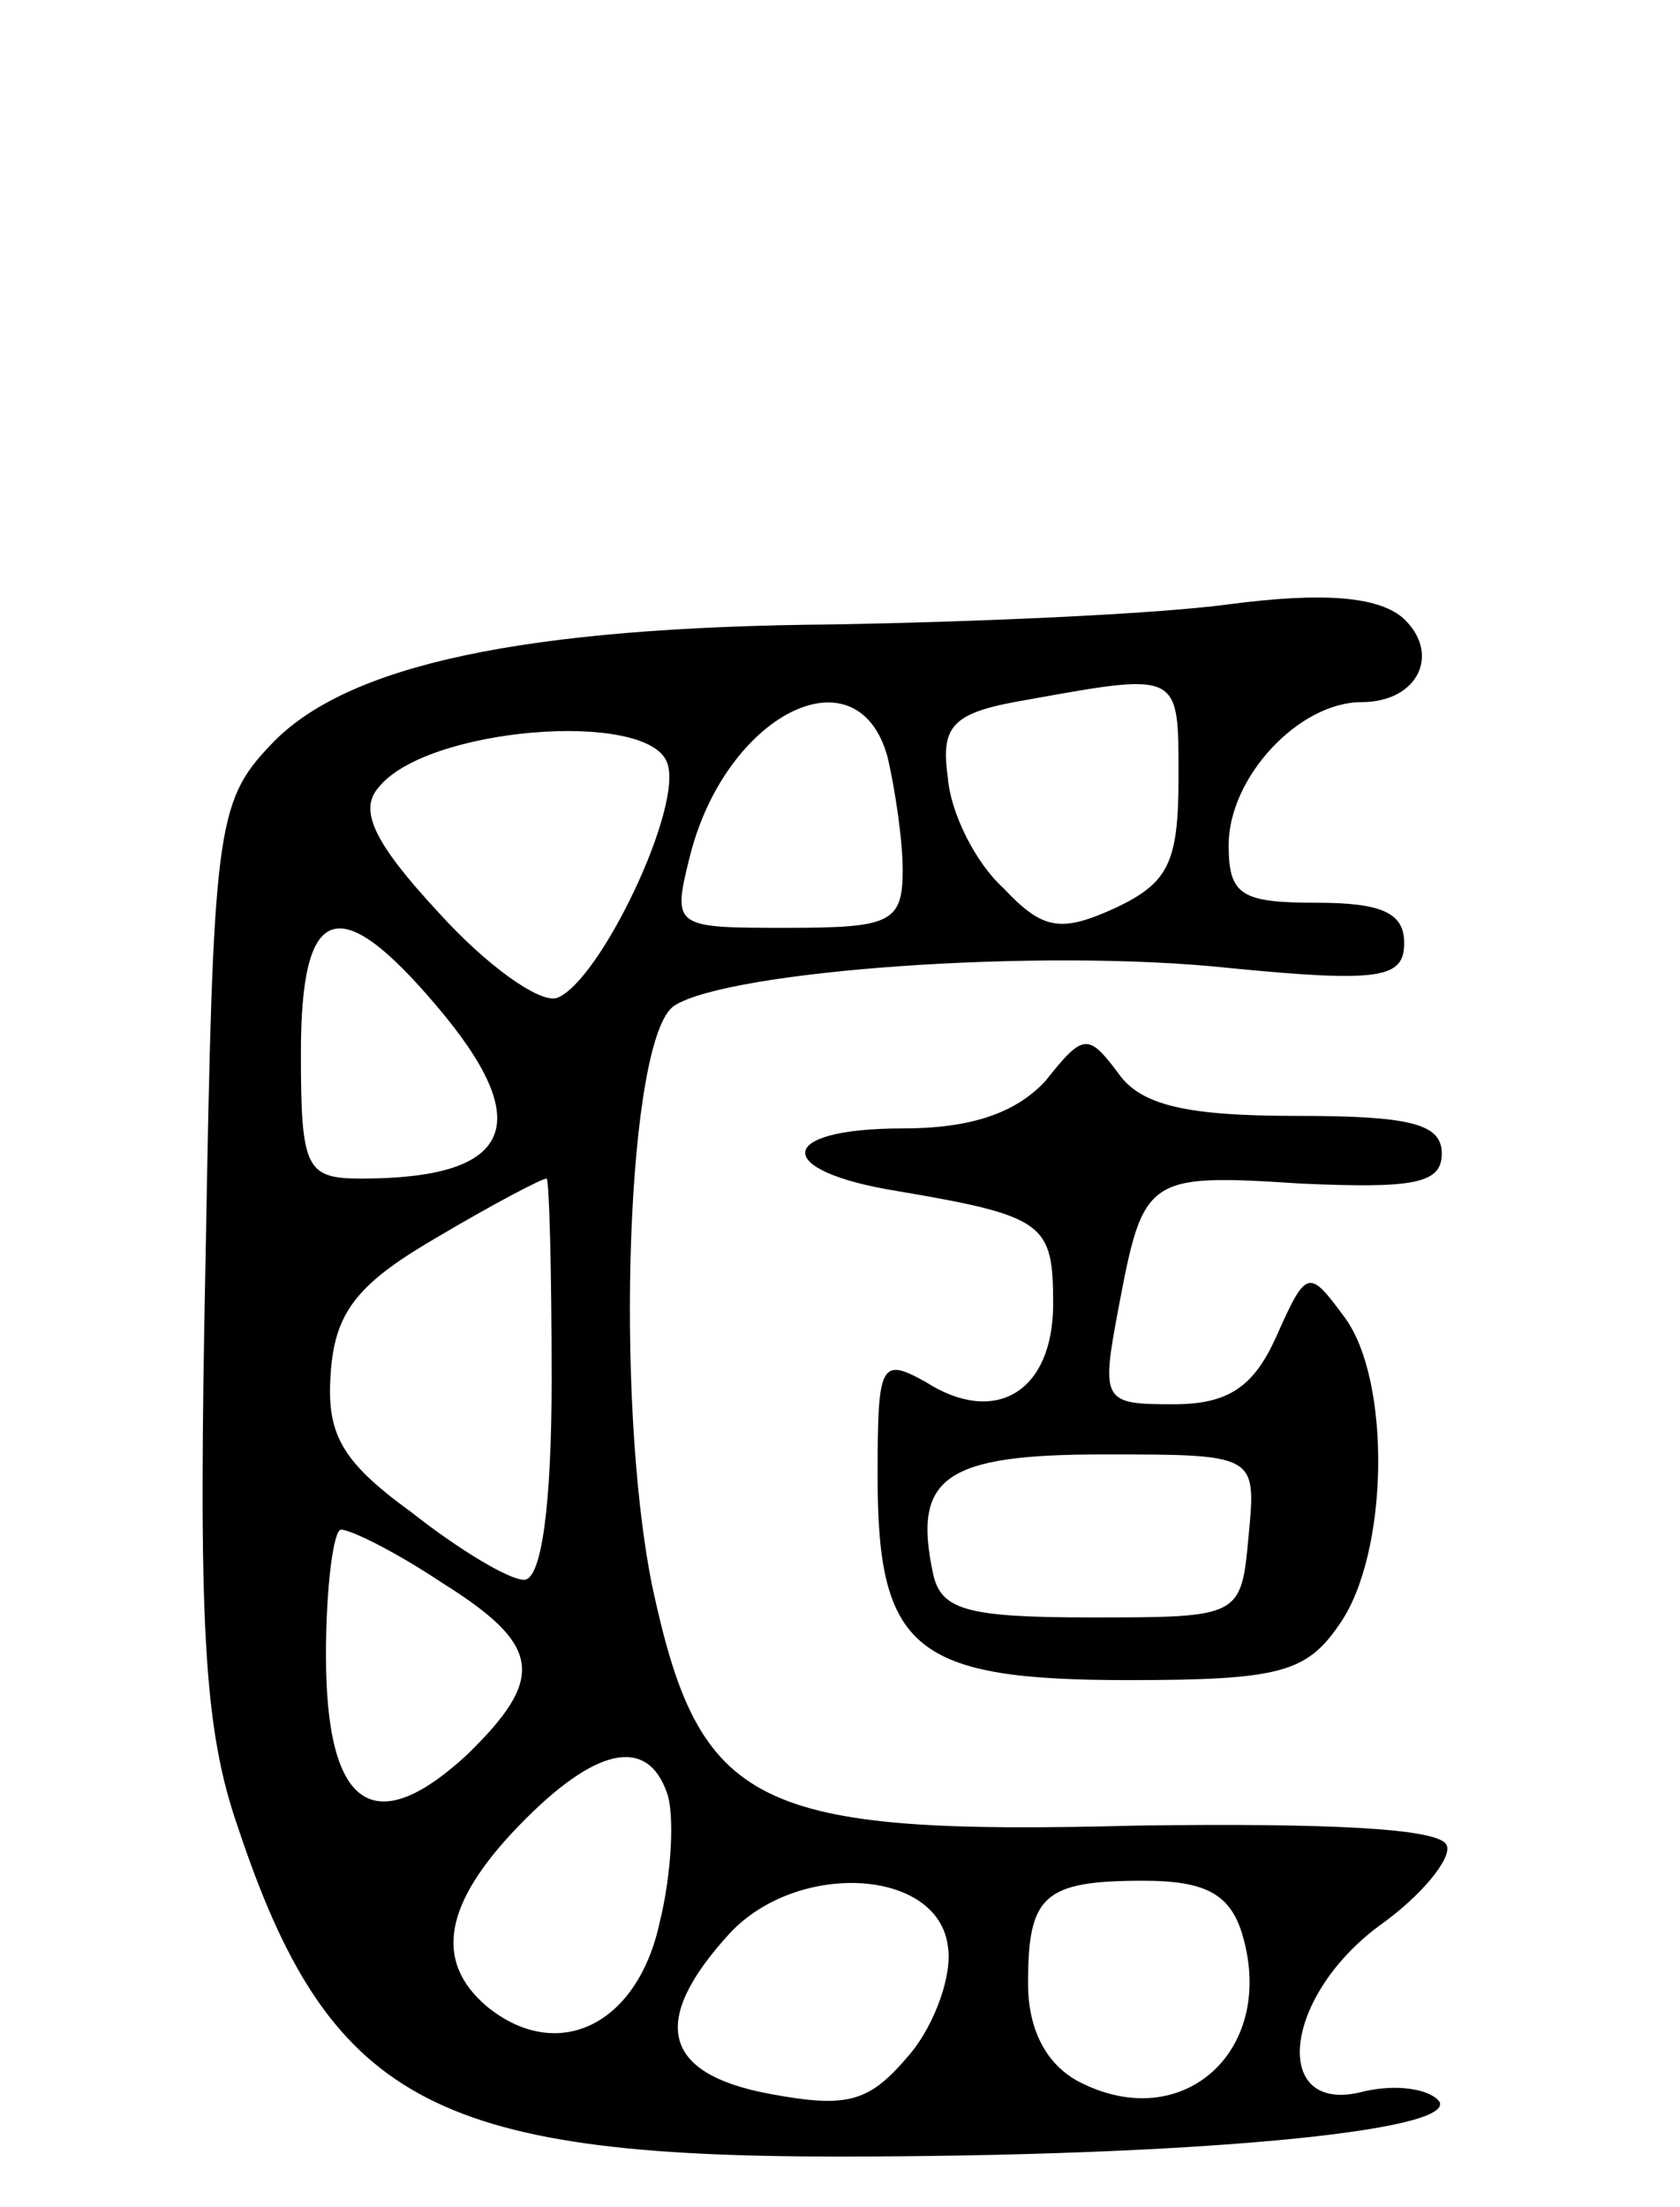
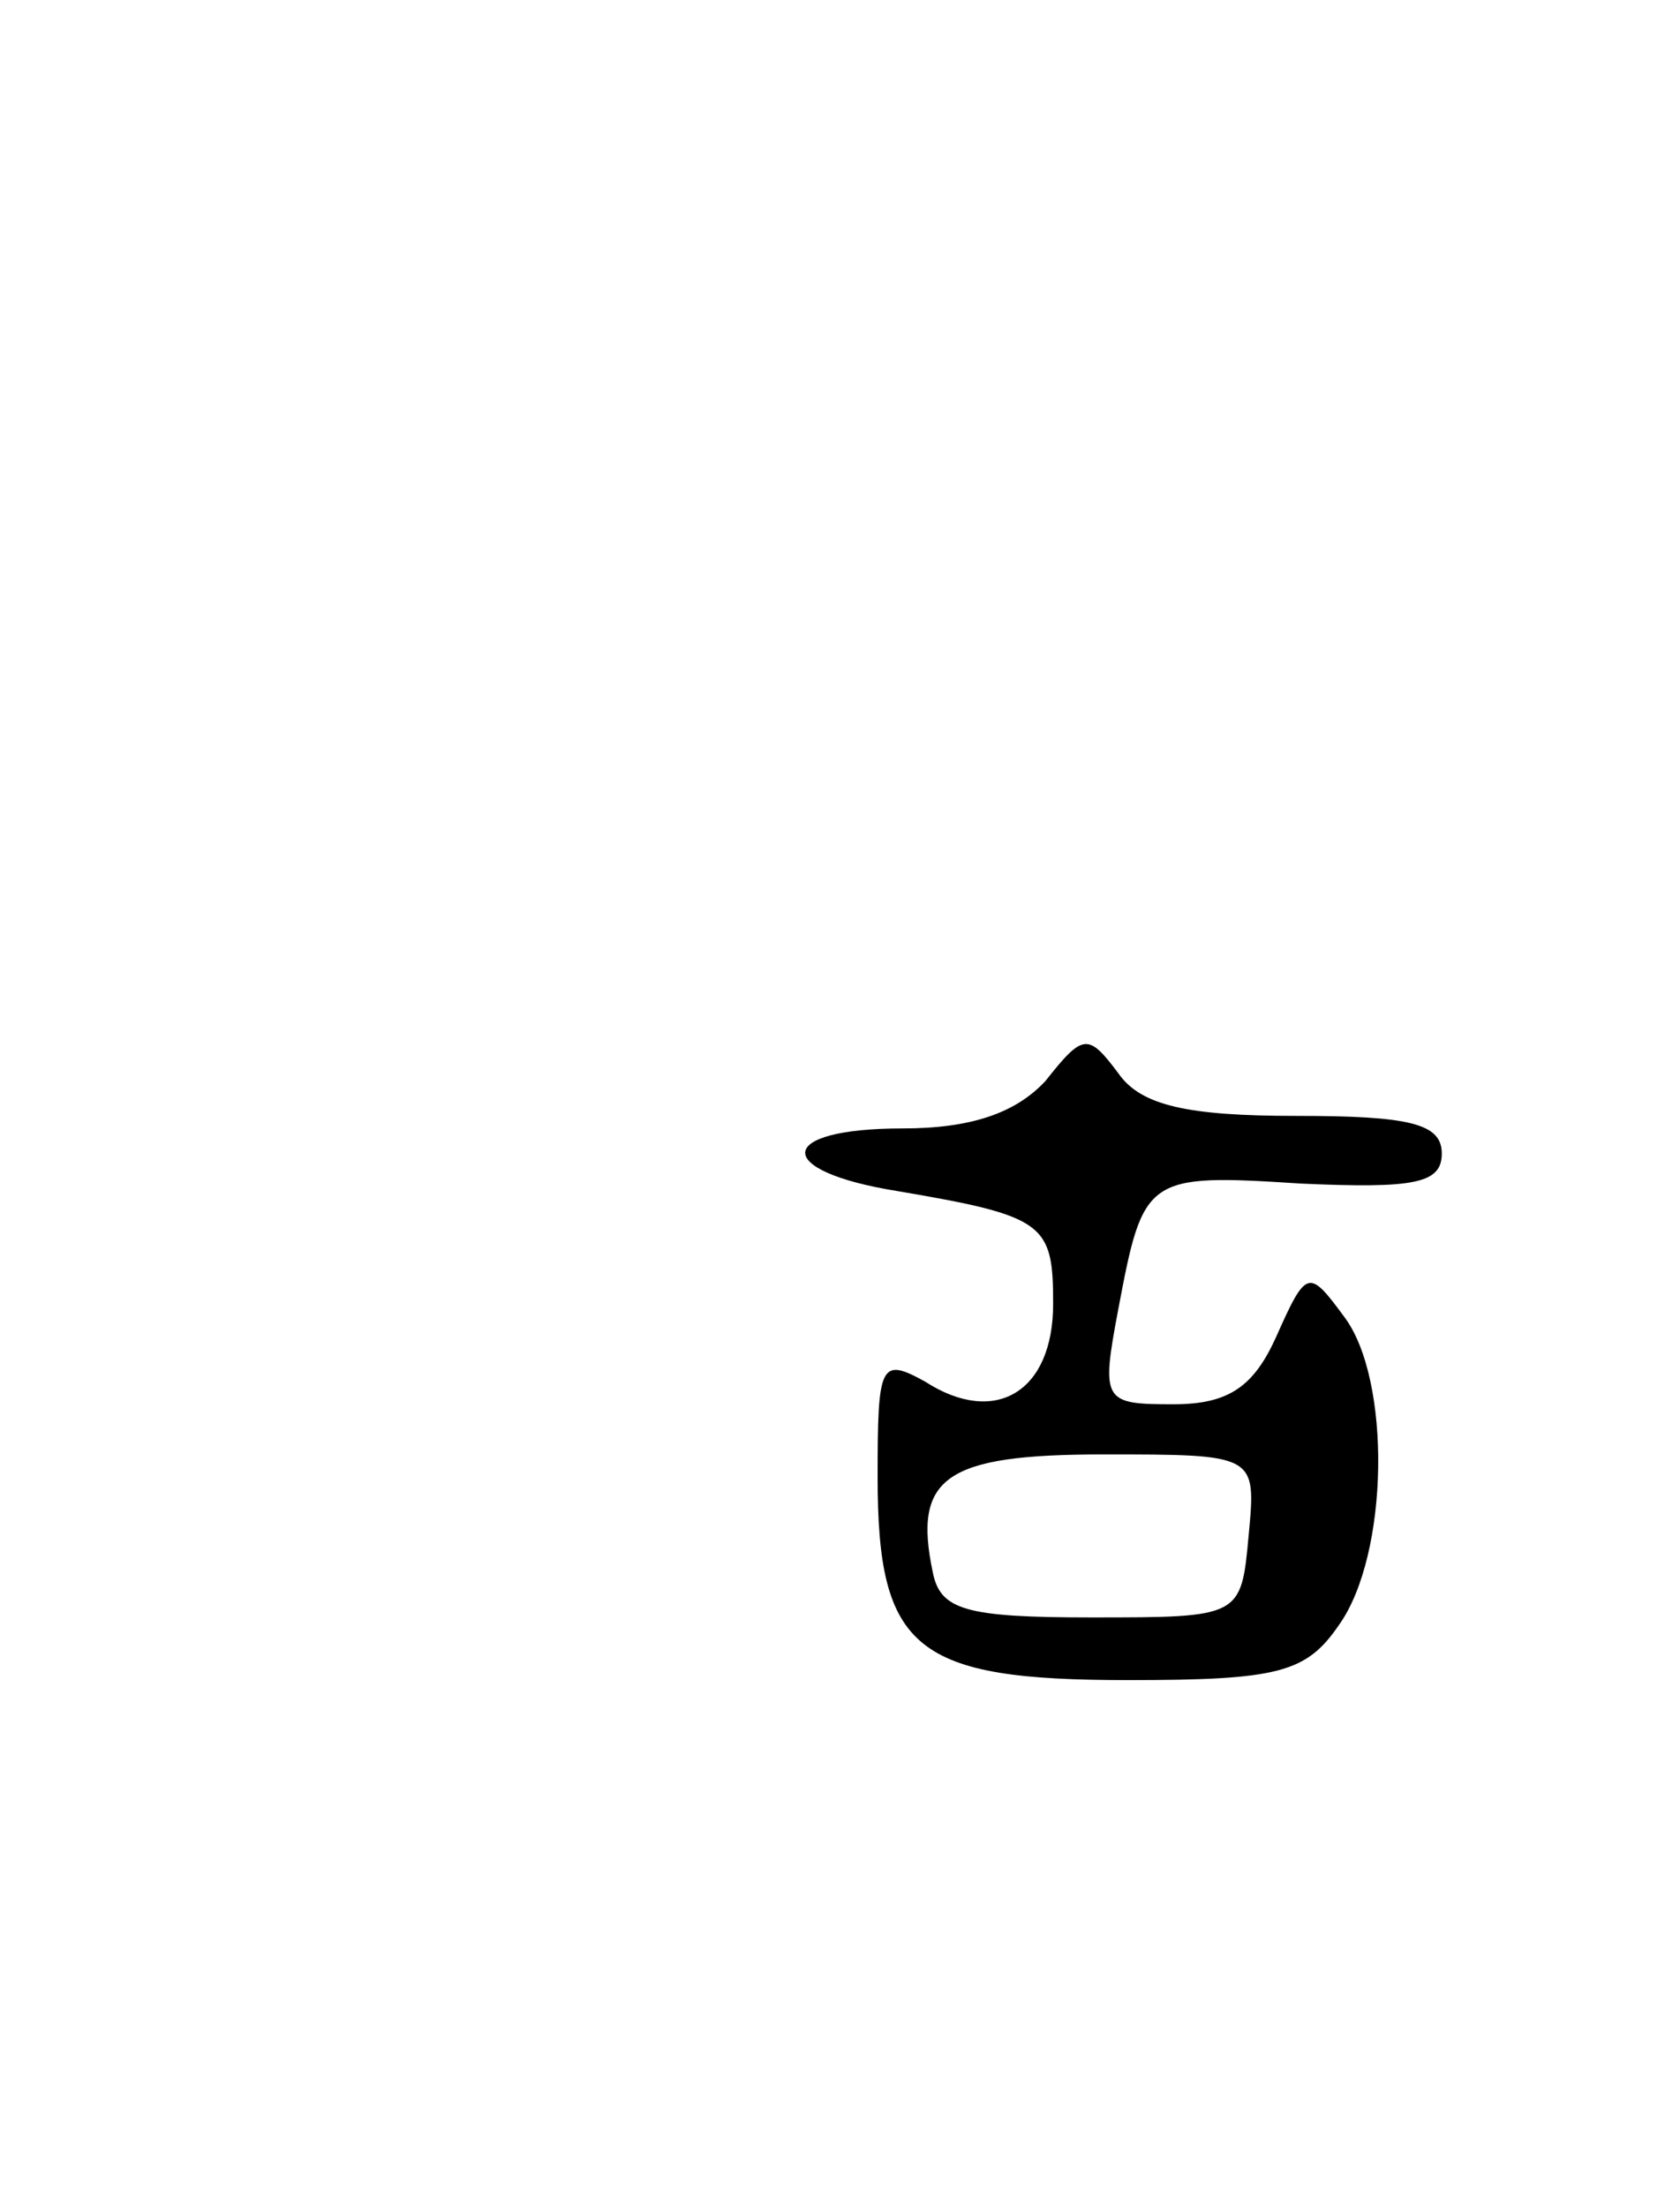
<svg xmlns="http://www.w3.org/2000/svg" version="1.0" width="67" height="88" viewBox="0 0 67 88">
  <g transform="translate(0,88) scale(0.1,-0.1)">
-     <path d="M490 639 c-30 -4 -101 -7 -157 -8 -124 -1 -195 -16 -225 -48 -22 -23 -23 -34 -26 -204 -3 -146 -1 -188 13 -228 36 -108 77 -131 239 -131 141 0 247 10 240 22 -4 5 -17 7 -30 4 -37 -10 -33 37 6 66 17 12 29 27 27 32 -2 7 -48 9 -123 8 -154 -4 -175 7 -194 96 -15 75 -10 219 9 231 22 14 146 23 221 15 61 -6 70 -4 70 10 0 12 -9 16 -35 16 -30 0 -35 3 -35 23 0 27 28 57 53 57 23 0 32 20 16 34 -10 8 -31 10 -69 5z m-20 -69 c0 -34 -4 -42 -25 -52 -22 -10 -29 -9 -45 8 -11 10 -21 30 -22 44 -3 21 2 26 32 31 61 11 60 11 60 -31z m-116 8 c3 -13 6 -33 6 -45 0 -21 -5 -23 -46 -23 -45 0 -46 0 -39 28 14 57 67 84 79 40z m-88 -2 c7 -17 -27 -88 -44 -94 -7 -2 -28 13 -47 34 -26 28 -32 41 -24 50 19 24 107 31 115 10z m-92 -97 c40 -47 31 -69 -30 -69 -22 0 -24 4 -24 50 0 60 15 65 54 19z m46 -149 c0 -50 -4 -80 -11 -80 -6 0 -26 12 -45 27 -29 21 -34 32 -32 57 2 24 12 35 43 53 22 13 41 23 43 23 1 0 2 -36 2 -80z m-44 -81 c40 -25 42 -38 10 -69 -37 -34 -56 -21 -56 40 0 27 3 50 6 50 4 0 22 -9 40 -21z m90 -84 c3 -8 2 -32 -3 -52 -9 -41 -41 -56 -69 -33 -21 18 -17 41 13 72 30 31 51 36 59 13z m112 -61 c2 -11 -5 -31 -15 -43 -16 -19 -24 -22 -56 -16 -43 8 -48 29 -16 64 27 29 83 26 87 -5z m117 6 c15 -47 -23 -82 -65 -60 -13 7 -20 21 -20 39 0 35 6 41 46 41 24 0 34 -5 39 -20z" />
    <path d="M417 449 c-12 -13 -30 -19 -57 -19 -51 0 -52 -17 -2 -25 59 -10 62 -13 62 -45 0 -35 -23 -49 -51 -31 -18 10 -19 7 -19 -38 0 -69 15 -81 100 -81 60 0 71 3 84 22 20 28 21 98 2 123 -14 19 -15 19 -27 -8 -9 -20 -19 -27 -41 -27 -28 0 -29 1 -22 38 10 53 11 54 73 50 45 -2 56 0 56 12 0 12 -13 15 -58 15 -43 0 -62 4 -71 17 -12 16 -14 16 -29 -3z m81 -181 c-3 -33 -3 -33 -63 -33 -50 0 -60 3 -63 18 -8 38 5 47 68 47 61 0 61 0 58 -32z" />
  </g>
</svg>